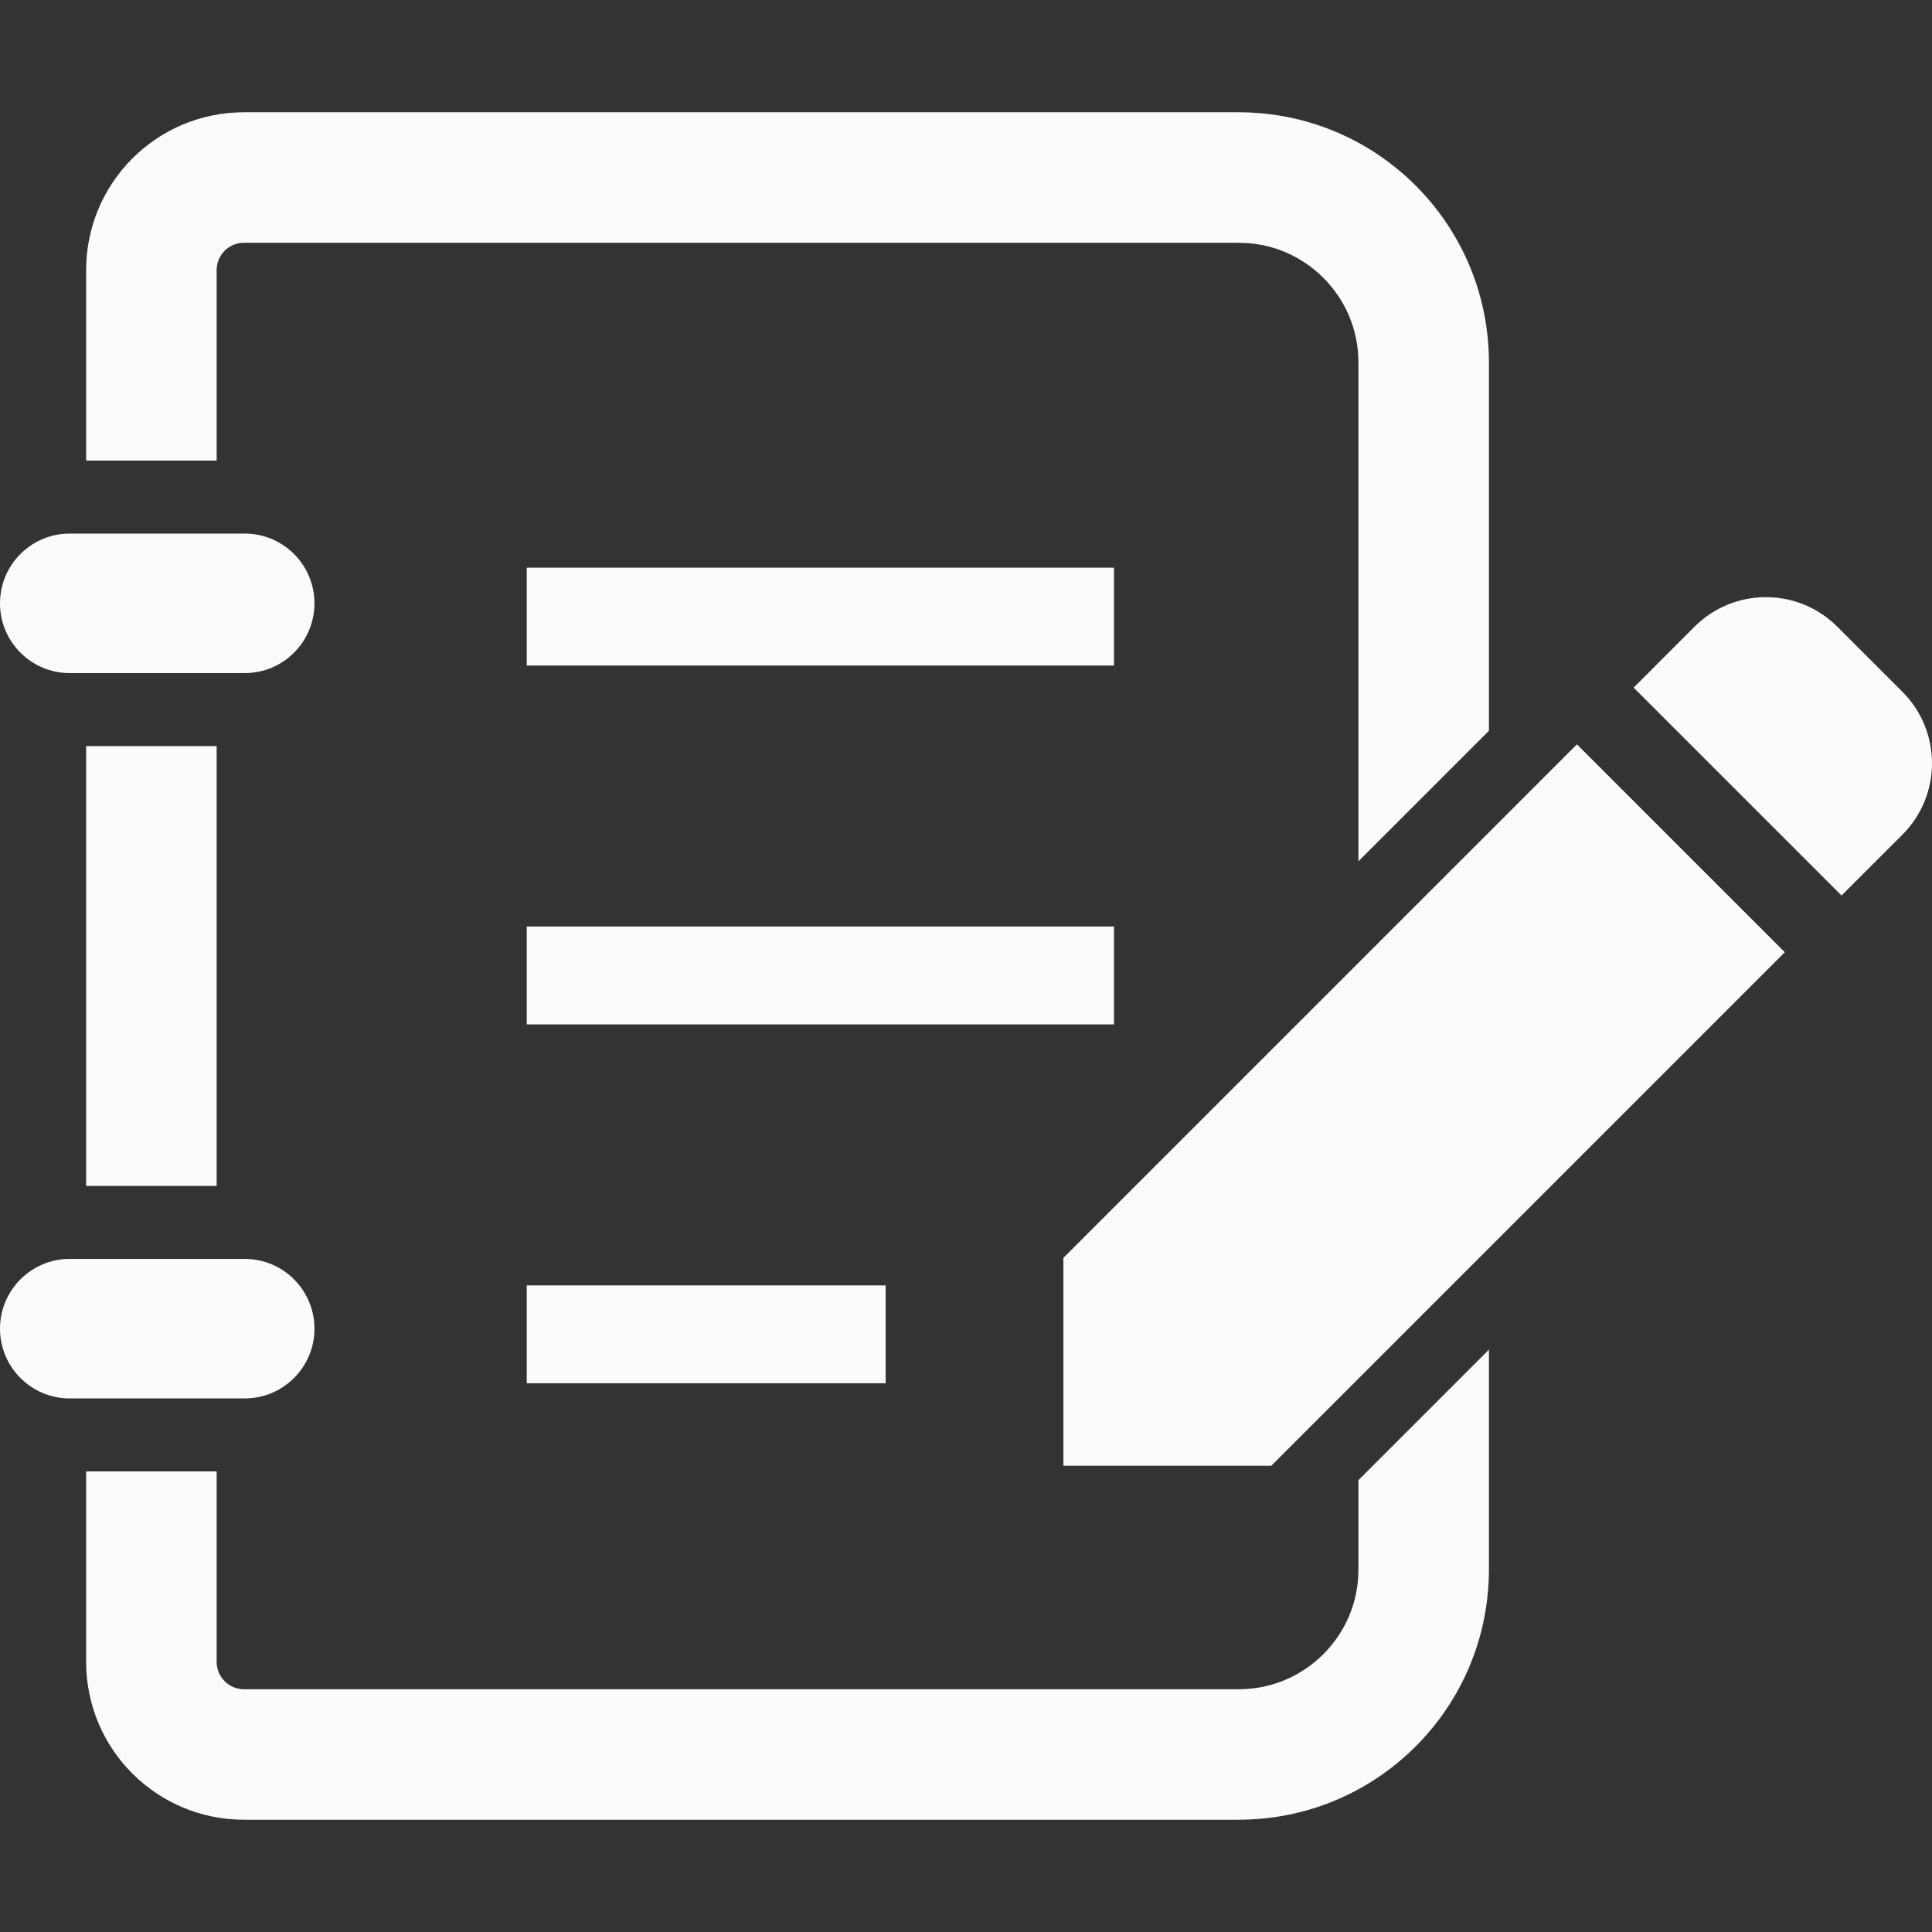
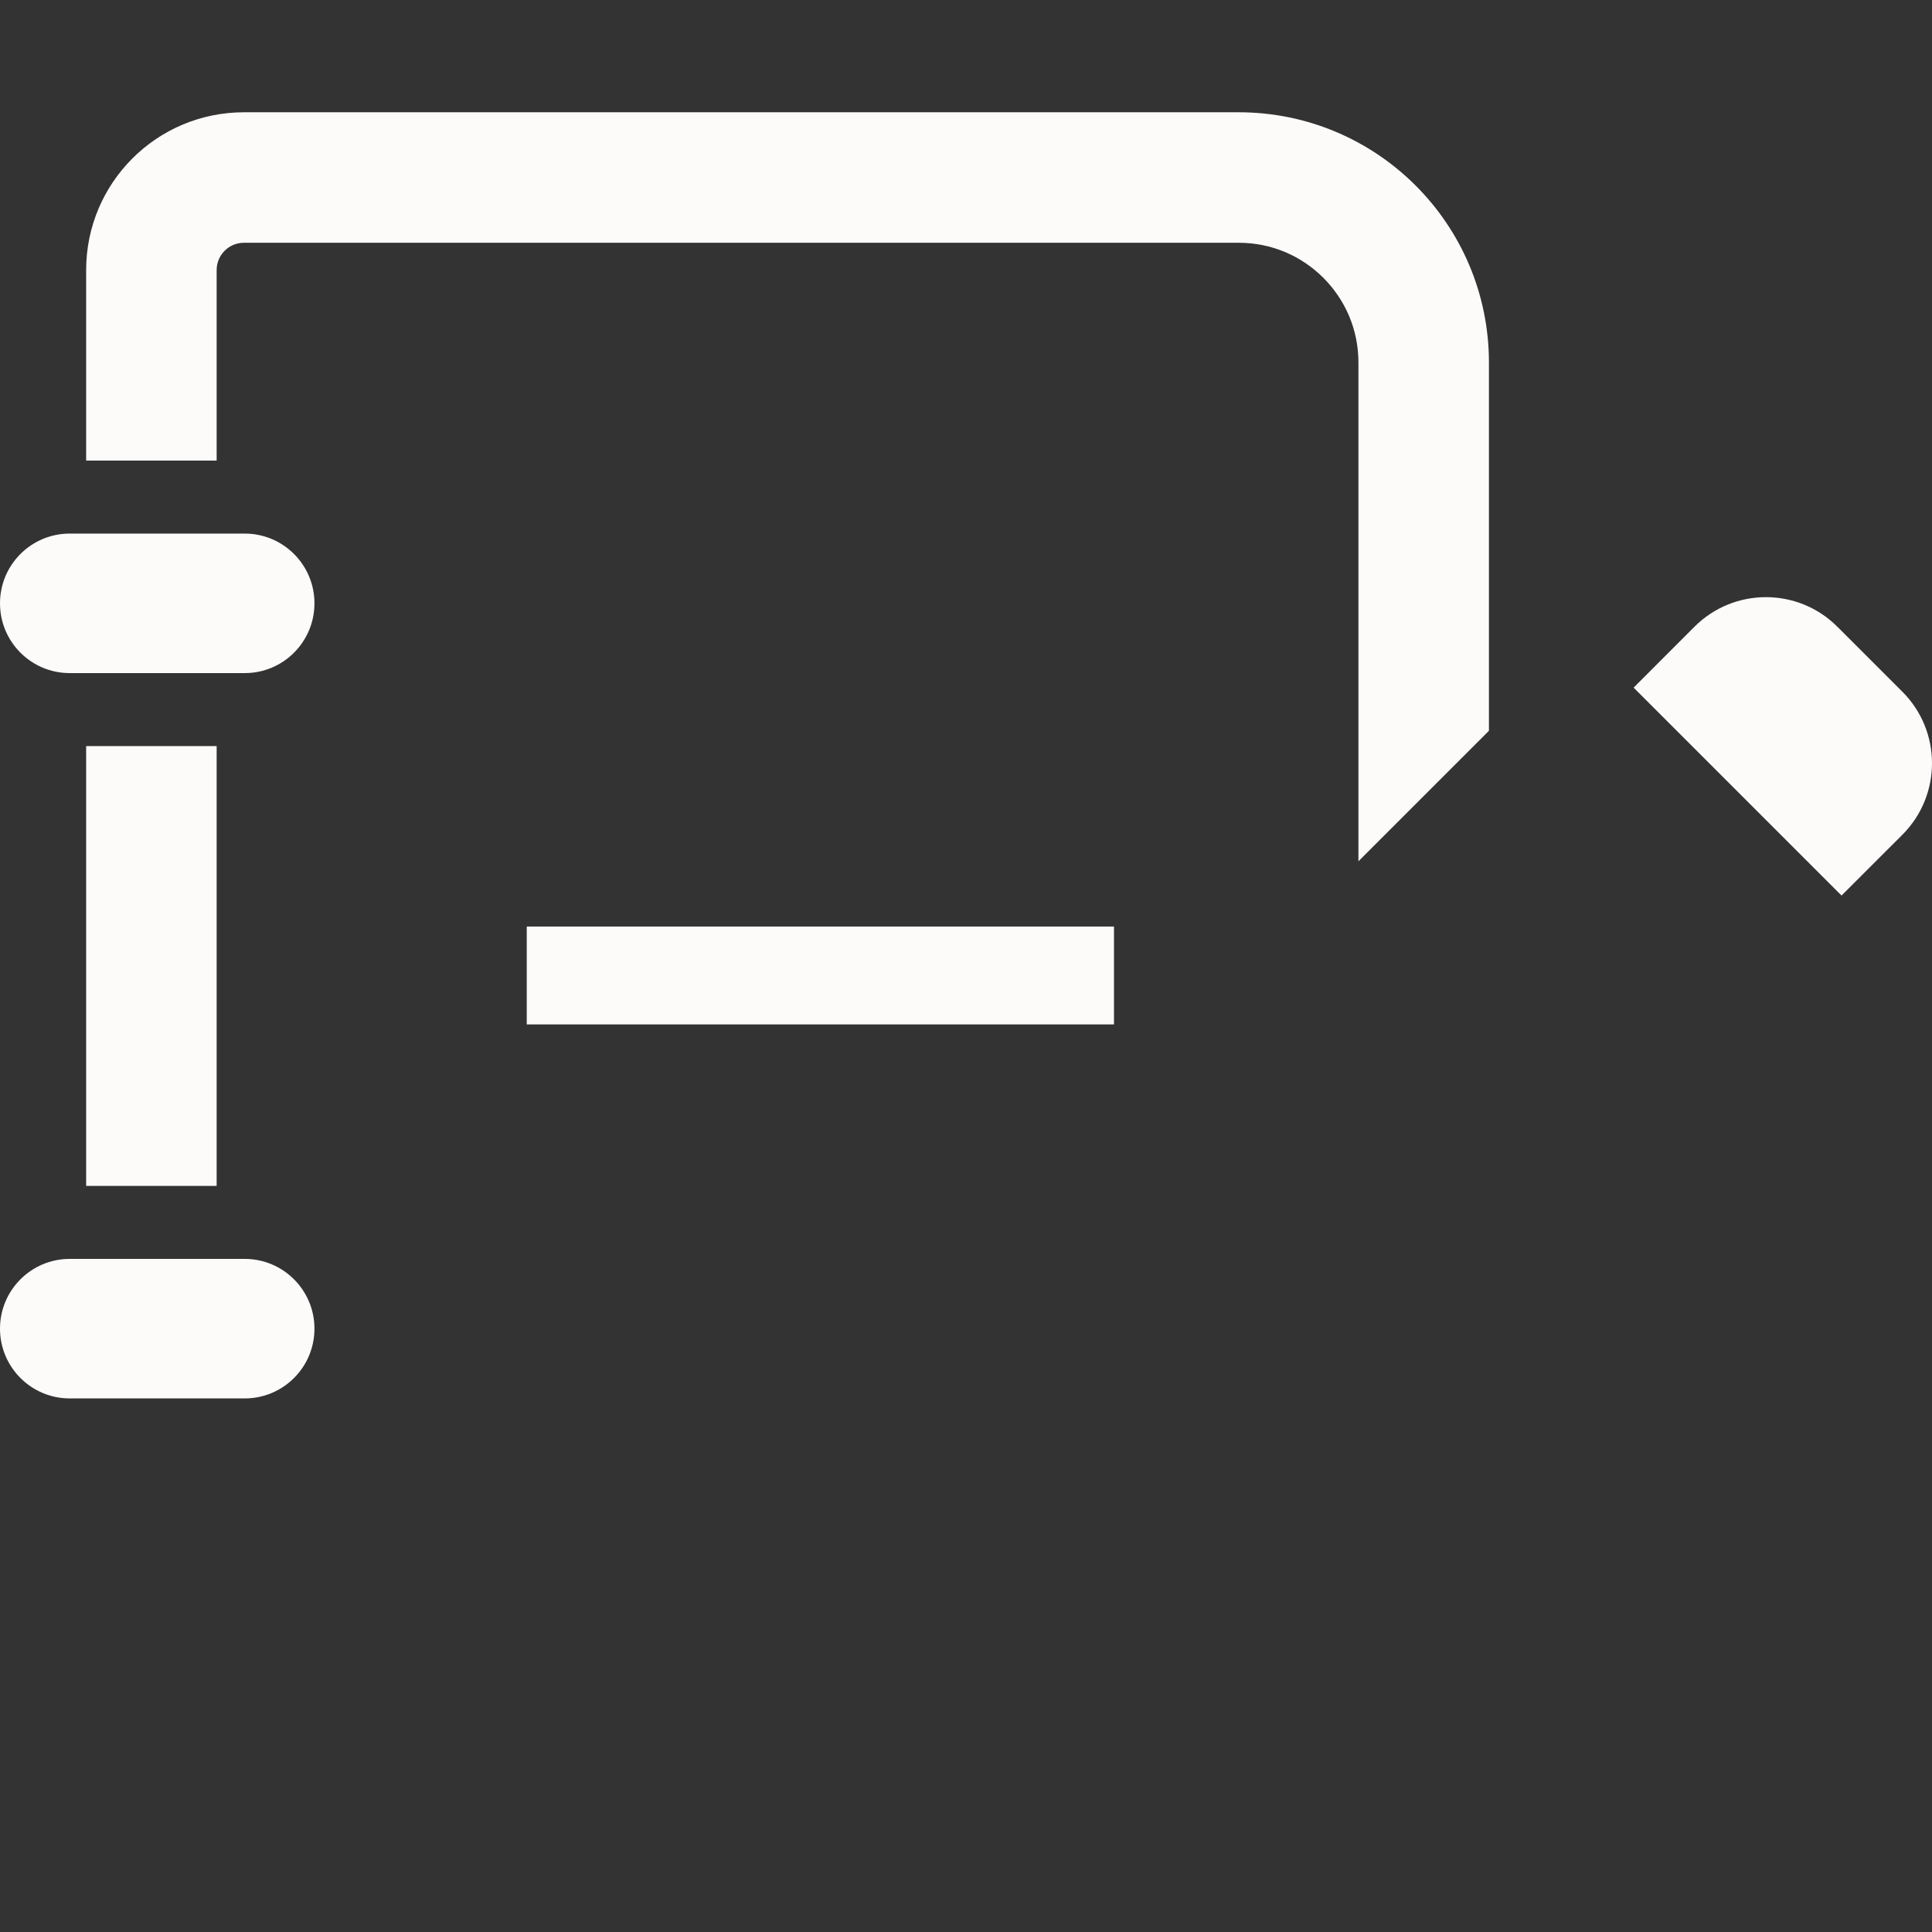
<svg xmlns="http://www.w3.org/2000/svg" id="_x32_" x="0px" y="0px" viewBox="0 0 512 512" style="width: 48px; height: 48px; opacity: 1;" xml:space="preserve">
  <rect x="0" y="0" width="512" height="512" fill="#333333" stroke="none" />
  <style type="text/css">	.st0{fill:#4B4B4B;}</style>
  <g>
    <path class="st0" d="M504.16,183.326l-17.24-17.233c-10.453-10.461-27.415-10.452-37.868,0l-16.127,16.136l55.1,55.099  l16.135-16.126C514.613,210.741,514.613,193.787,504.16,183.326z" style="fill: rgb(253, 250, 250);" />
    <path class="st0" d="M18.474,178.378H64.86c10.199,0,18.474-8.274,18.474-18.49c0-10.208-8.275-18.482-18.474-18.482H18.474  C8.274,141.406,0,149.68,0,159.888C0,170.104,8.274,178.378,18.474,178.378z" style="fill: rgb(253, 250, 250);" />
    <rect x="22.83" y="197.722" class="st0" width="34.583" height="116.557" style="fill: rgb(253, 250, 250);" />
-     <path class="st0" d="M83.334,352.113c0-10.208-8.275-18.491-18.474-18.491H18.474C8.274,333.622,0,341.905,0,352.113  c0,10.207,8.274,18.482,18.474,18.482H64.86C75.059,370.595,83.334,362.32,83.334,352.113z" style="fill: rgb(253, 250, 250);" />
-     <rect x="139.594" y="150.44" class="st0" width="155.624" height="25.937" style="fill: rgb(253, 250, 250);" />
+     <path class="st0" d="M83.334,352.113c0-10.208-8.275-18.491-18.474-18.491H18.474C8.274,333.622,0,341.905,0,352.113  c0,10.207,8.274,18.482,18.474,18.482H64.86C75.059,370.595,83.334,362.32,83.334,352.113" style="fill: rgb(253, 250, 250);" />
    <rect x="139.594" y="245.543" class="st0" width="155.624" height="25.938" style="fill: rgb(253, 250, 250);" />
-     <rect x="139.594" y="340.647" class="st0" width="95.104" height="25.937" style="fill: rgb(253, 250, 250);" />
    <path class="st0" d="M57.413,71.556c0.008-3.977,3.242-7.211,7.215-7.219h263.645c8.82,0.008,16.638,3.52,22.434,9.287  c5.767,5.8,9.283,13.619,9.292,22.434v132.194l34.583-34.583V96.058c-0.013-36.627-29.682-66.296-66.309-66.304H64.628  c-23.096,0.017-41.785,18.71-41.798,41.802v50.507h34.583V71.556z" style="fill: rgb(253, 250, 250);" />
-     <path class="st0" d="M359.998,415.943c-0.009,8.814-3.525,16.633-9.292,22.424c-5.796,5.775-13.614,9.288-22.434,9.296H64.628  c-3.973-0.008-7.206-3.242-7.215-7.218v-50.507H22.83v50.507c0.013,23.092,18.702,41.785,41.798,41.801h263.645  c36.627-0.008,66.296-29.677,66.309-66.303v-58.274l-34.583,34.583V415.943z" style="fill: rgb(253, 250, 250);" />
-     <polygon class="st0" points="281.81,333.344 281.81,388.443 336.911,388.443 472.997,252.357 417.897,197.257  " style="fill: rgb(253, 250, 250);" />
  </g>
</svg>